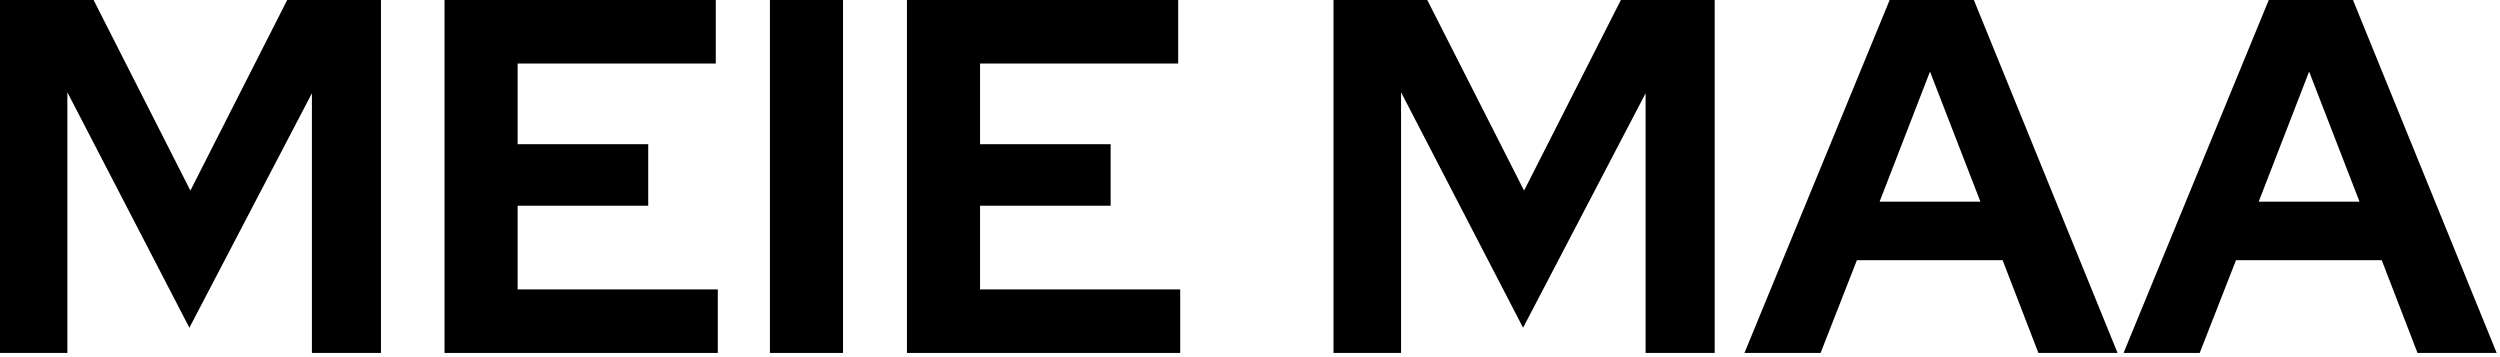
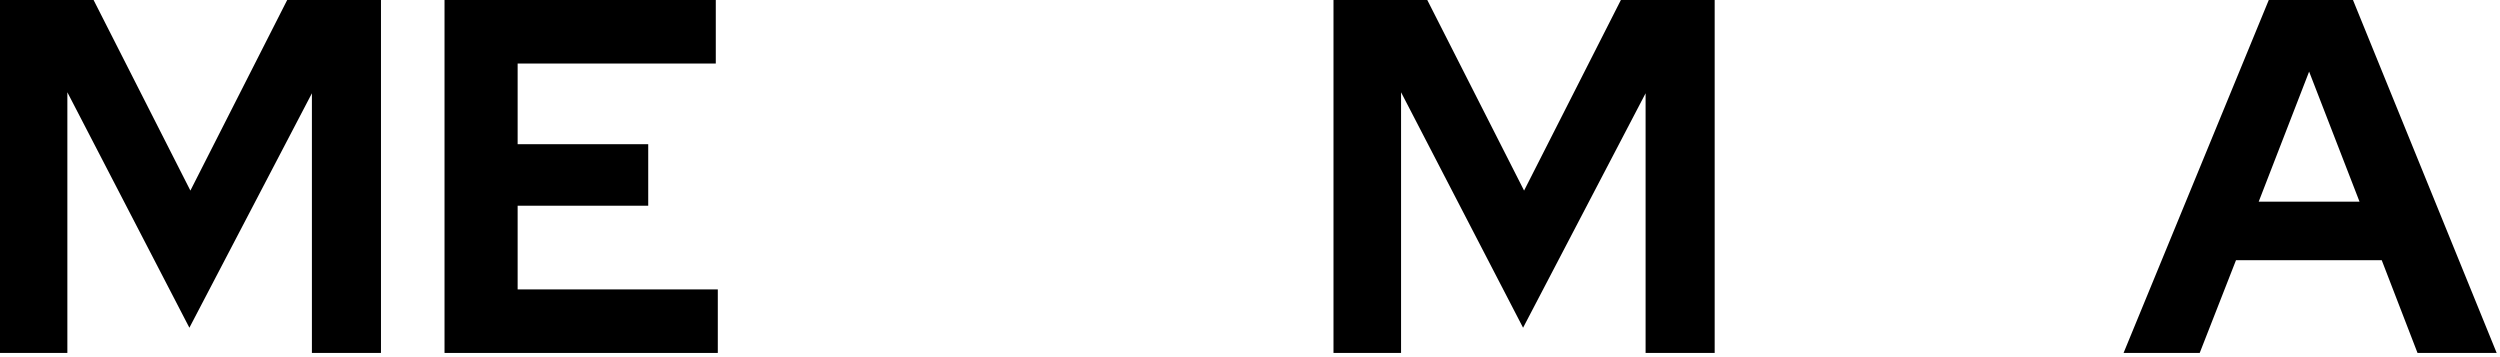
<svg xmlns="http://www.w3.org/2000/svg" width="100%" height="100%" viewBox="0 0 476 68" version="1.1" xml:space="preserve" style="fill-rule:evenodd;clip-rule:evenodd;stroke-linejoin:round;stroke-miterlimit:2;">
  <g transform="matrix(1,0,0,1,-274.326,-478.4)">
    <g transform="matrix(3.75,0,0,3.75,172.934,-91.821)">
      <g transform="matrix(25.6,0,0,25.6,25.415,169.979)">
        <path d="M0.063,-0L0.063,-0.7L0.249,-0.7L0.441,-0.322L0.633,-0.7L0.819,-0.7L0.819,-0L0.682,-0L0.682,-0.515L0.439,-0.05L0.197,-0.517L0.197,-0L0.063,-0Z" style="fill-rule:nonzero;" />
      </g>
      <g transform="matrix(25.6,0,0,25.6,47.995,169.979)">
        <path d="M0.063,-0L0.063,-0.7L0.601,-0.7L0.601,-0.574L0.208,-0.574L0.208,-0.414L0.467,-0.414L0.467,-0.292L0.208,-0.292L0.208,-0.126L0.605,-0.126L0.605,-0L0.063,-0Z" style="fill-rule:nonzero;" />
      </g>
      <g transform="matrix(25.6,0,0,25.6,64.516,169.979)">
-         <rect x="0.063" y="-0.7" width="0.145" height="0.7" style="fill-rule:nonzero;" />
-       </g>
+         </g>
      <g transform="matrix(25.6,0,0,25.6,71.473,169.979)">
-         <path d="M0.063,-0L0.063,-0.7L0.601,-0.7L0.601,-0.574L0.208,-0.574L0.208,-0.414L0.467,-0.414L0.467,-0.292L0.208,-0.292L0.208,-0.126L0.605,-0.126L0.605,-0L0.063,-0Z" style="fill-rule:nonzero;" />
-       </g>
+         </g>
      <g transform="matrix(25.6,0,0,25.6,93.131,169.979)">
        <path d="M0.063,-0L0.063,-0.7L0.249,-0.7L0.441,-0.322L0.633,-0.7L0.819,-0.7L0.819,-0L0.682,-0L0.682,-0.515L0.439,-0.05L0.197,-0.517L0.197,-0L0.063,-0Z" style="fill-rule:nonzero;" />
      </g>
      <g transform="matrix(25.6,0,0,25.6,115.712,169.979)">
-         <path d="M-0.004,-0L0.284,-0.7L0.451,-0.7L0.736,-0L0.579,-0L0.508,-0.184L0.219,-0.184L0.147,-0L-0.004,-0ZM0.264,-0.3L0.464,-0.3L0.364,-0.558L0.264,-0.3Z" style="fill-rule:nonzero;" />
-       </g>
+         </g>
      <g transform="matrix(25.6,0,0,25.6,134.961,169.979)">
        <path d="M-0.004,-0L0.284,-0.7L0.451,-0.7L0.736,-0L0.579,-0L0.508,-0.184L0.219,-0.184L0.147,-0L-0.004,-0ZM0.264,-0.3L0.464,-0.3L0.364,-0.558L0.264,-0.3Z" style="fill-rule:nonzero;" />
      </g>
    </g>
  </g>
</svg>